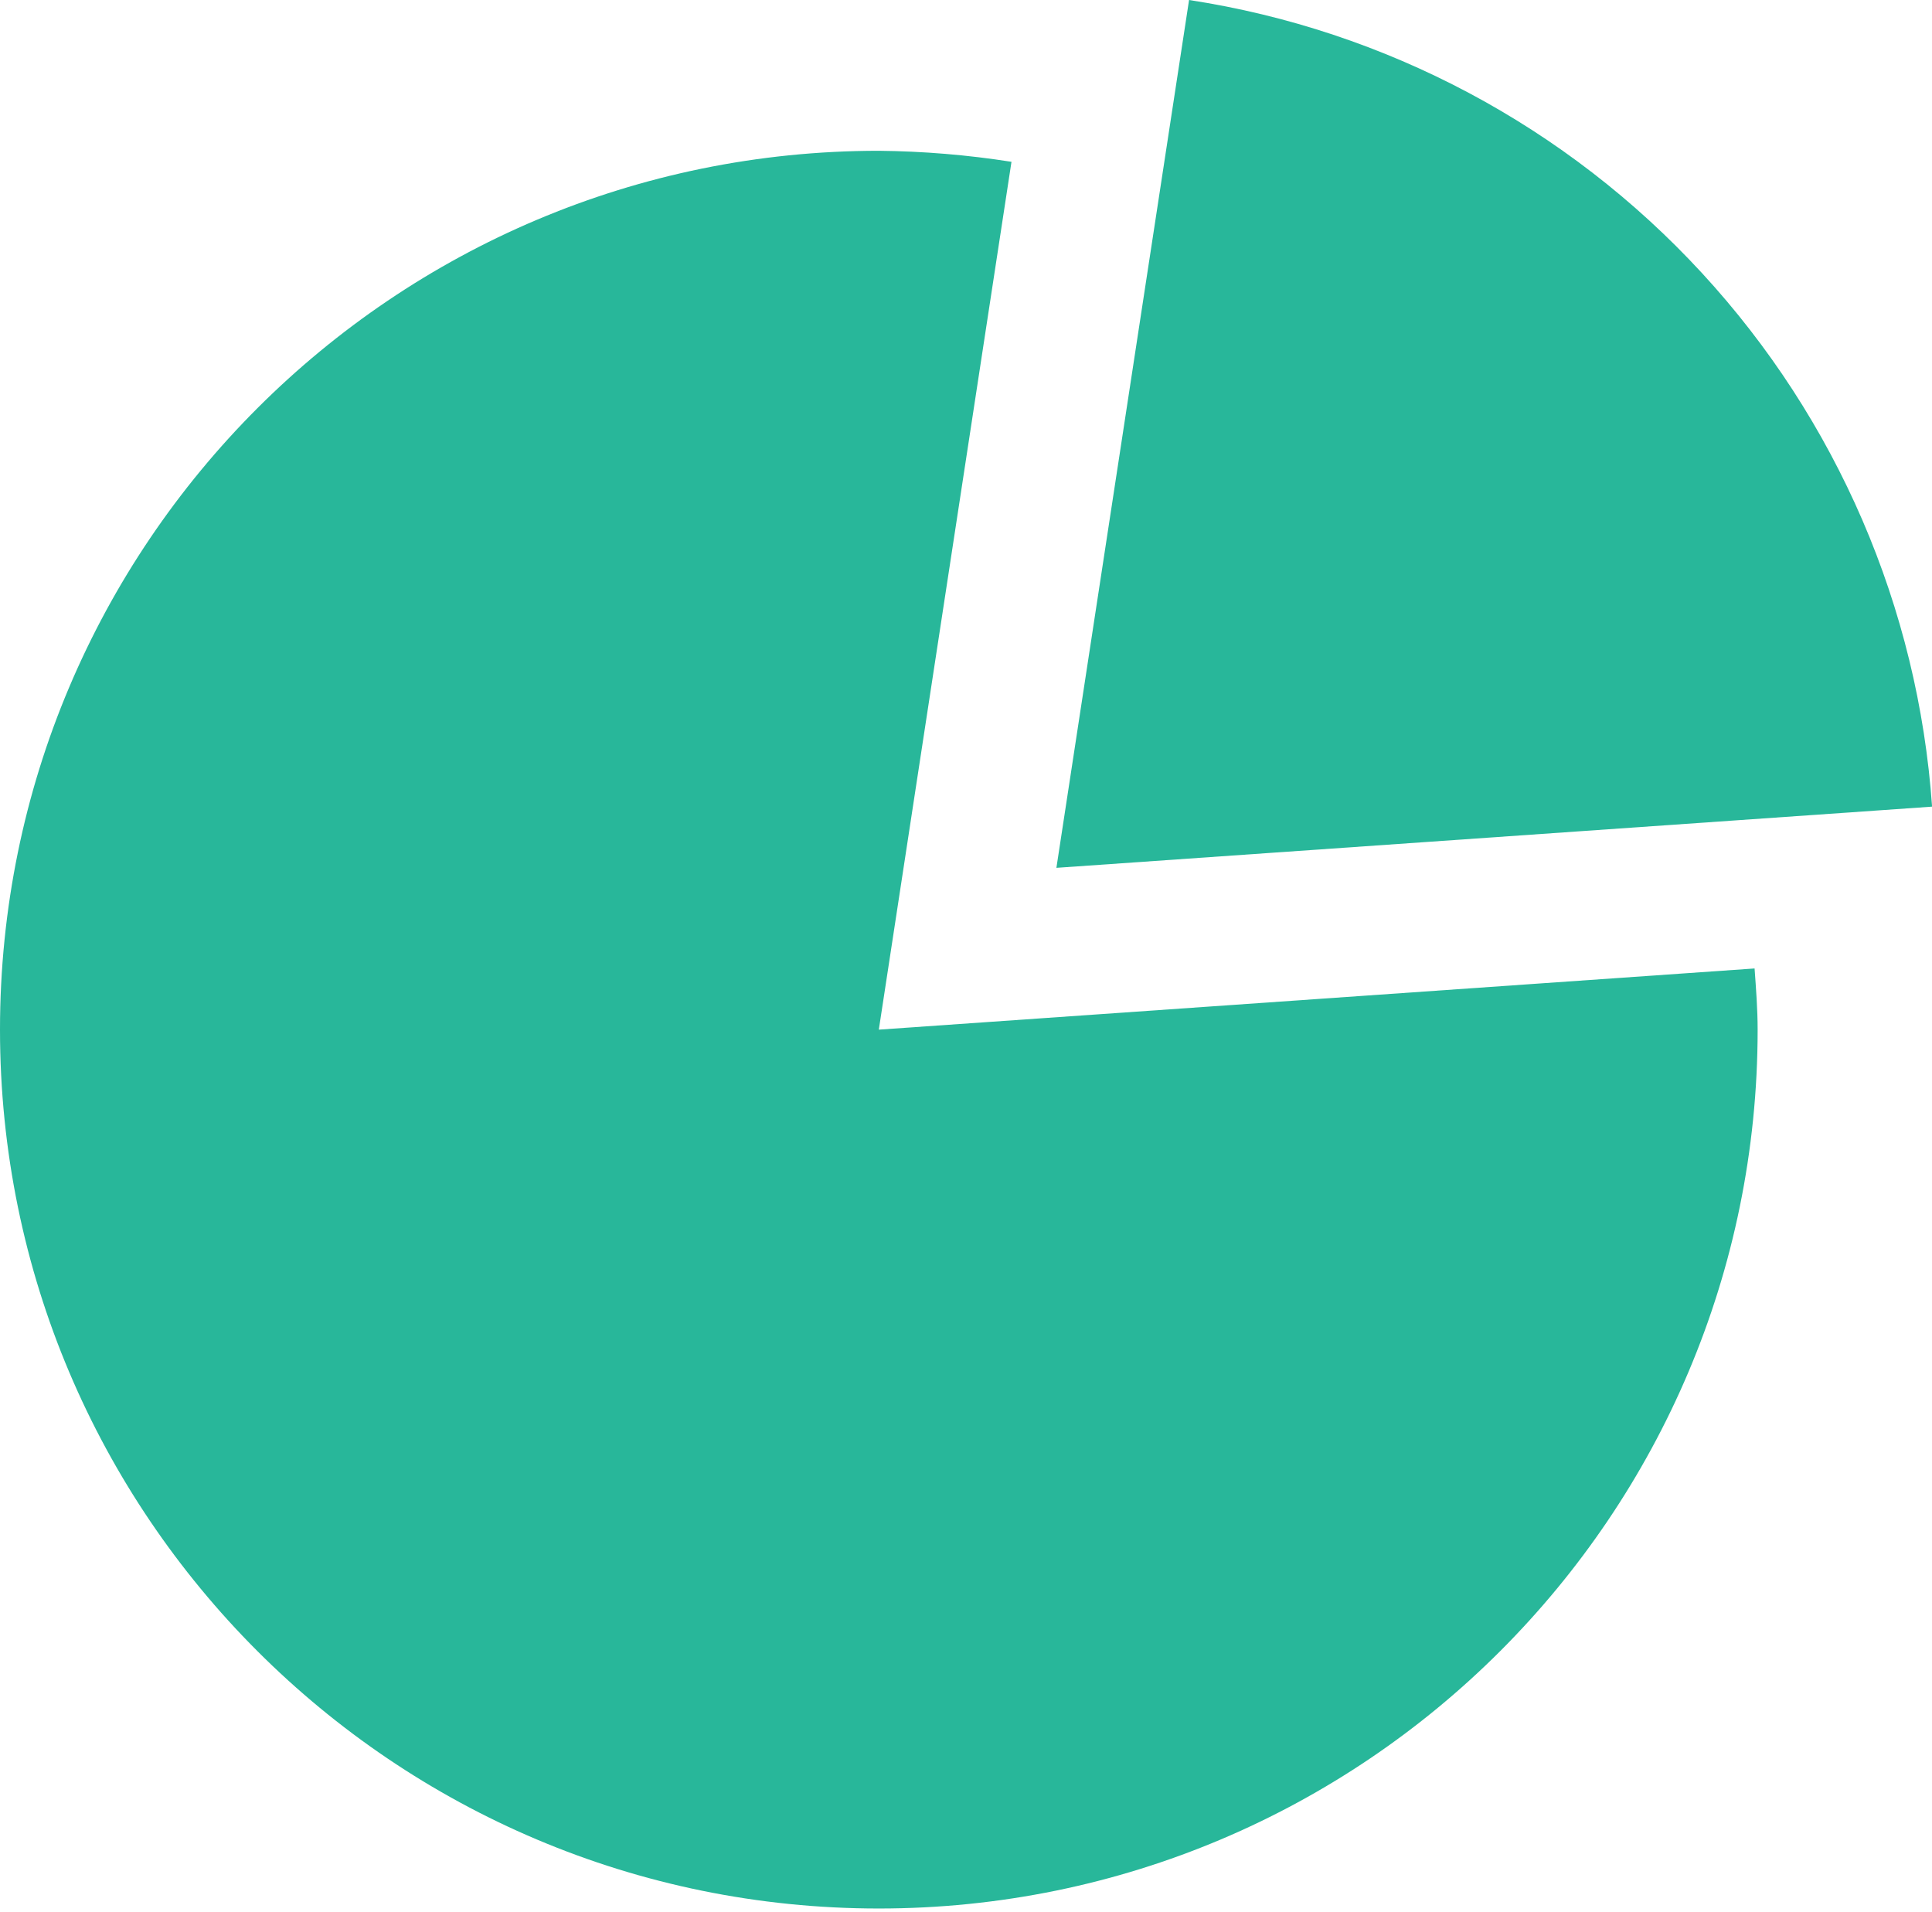
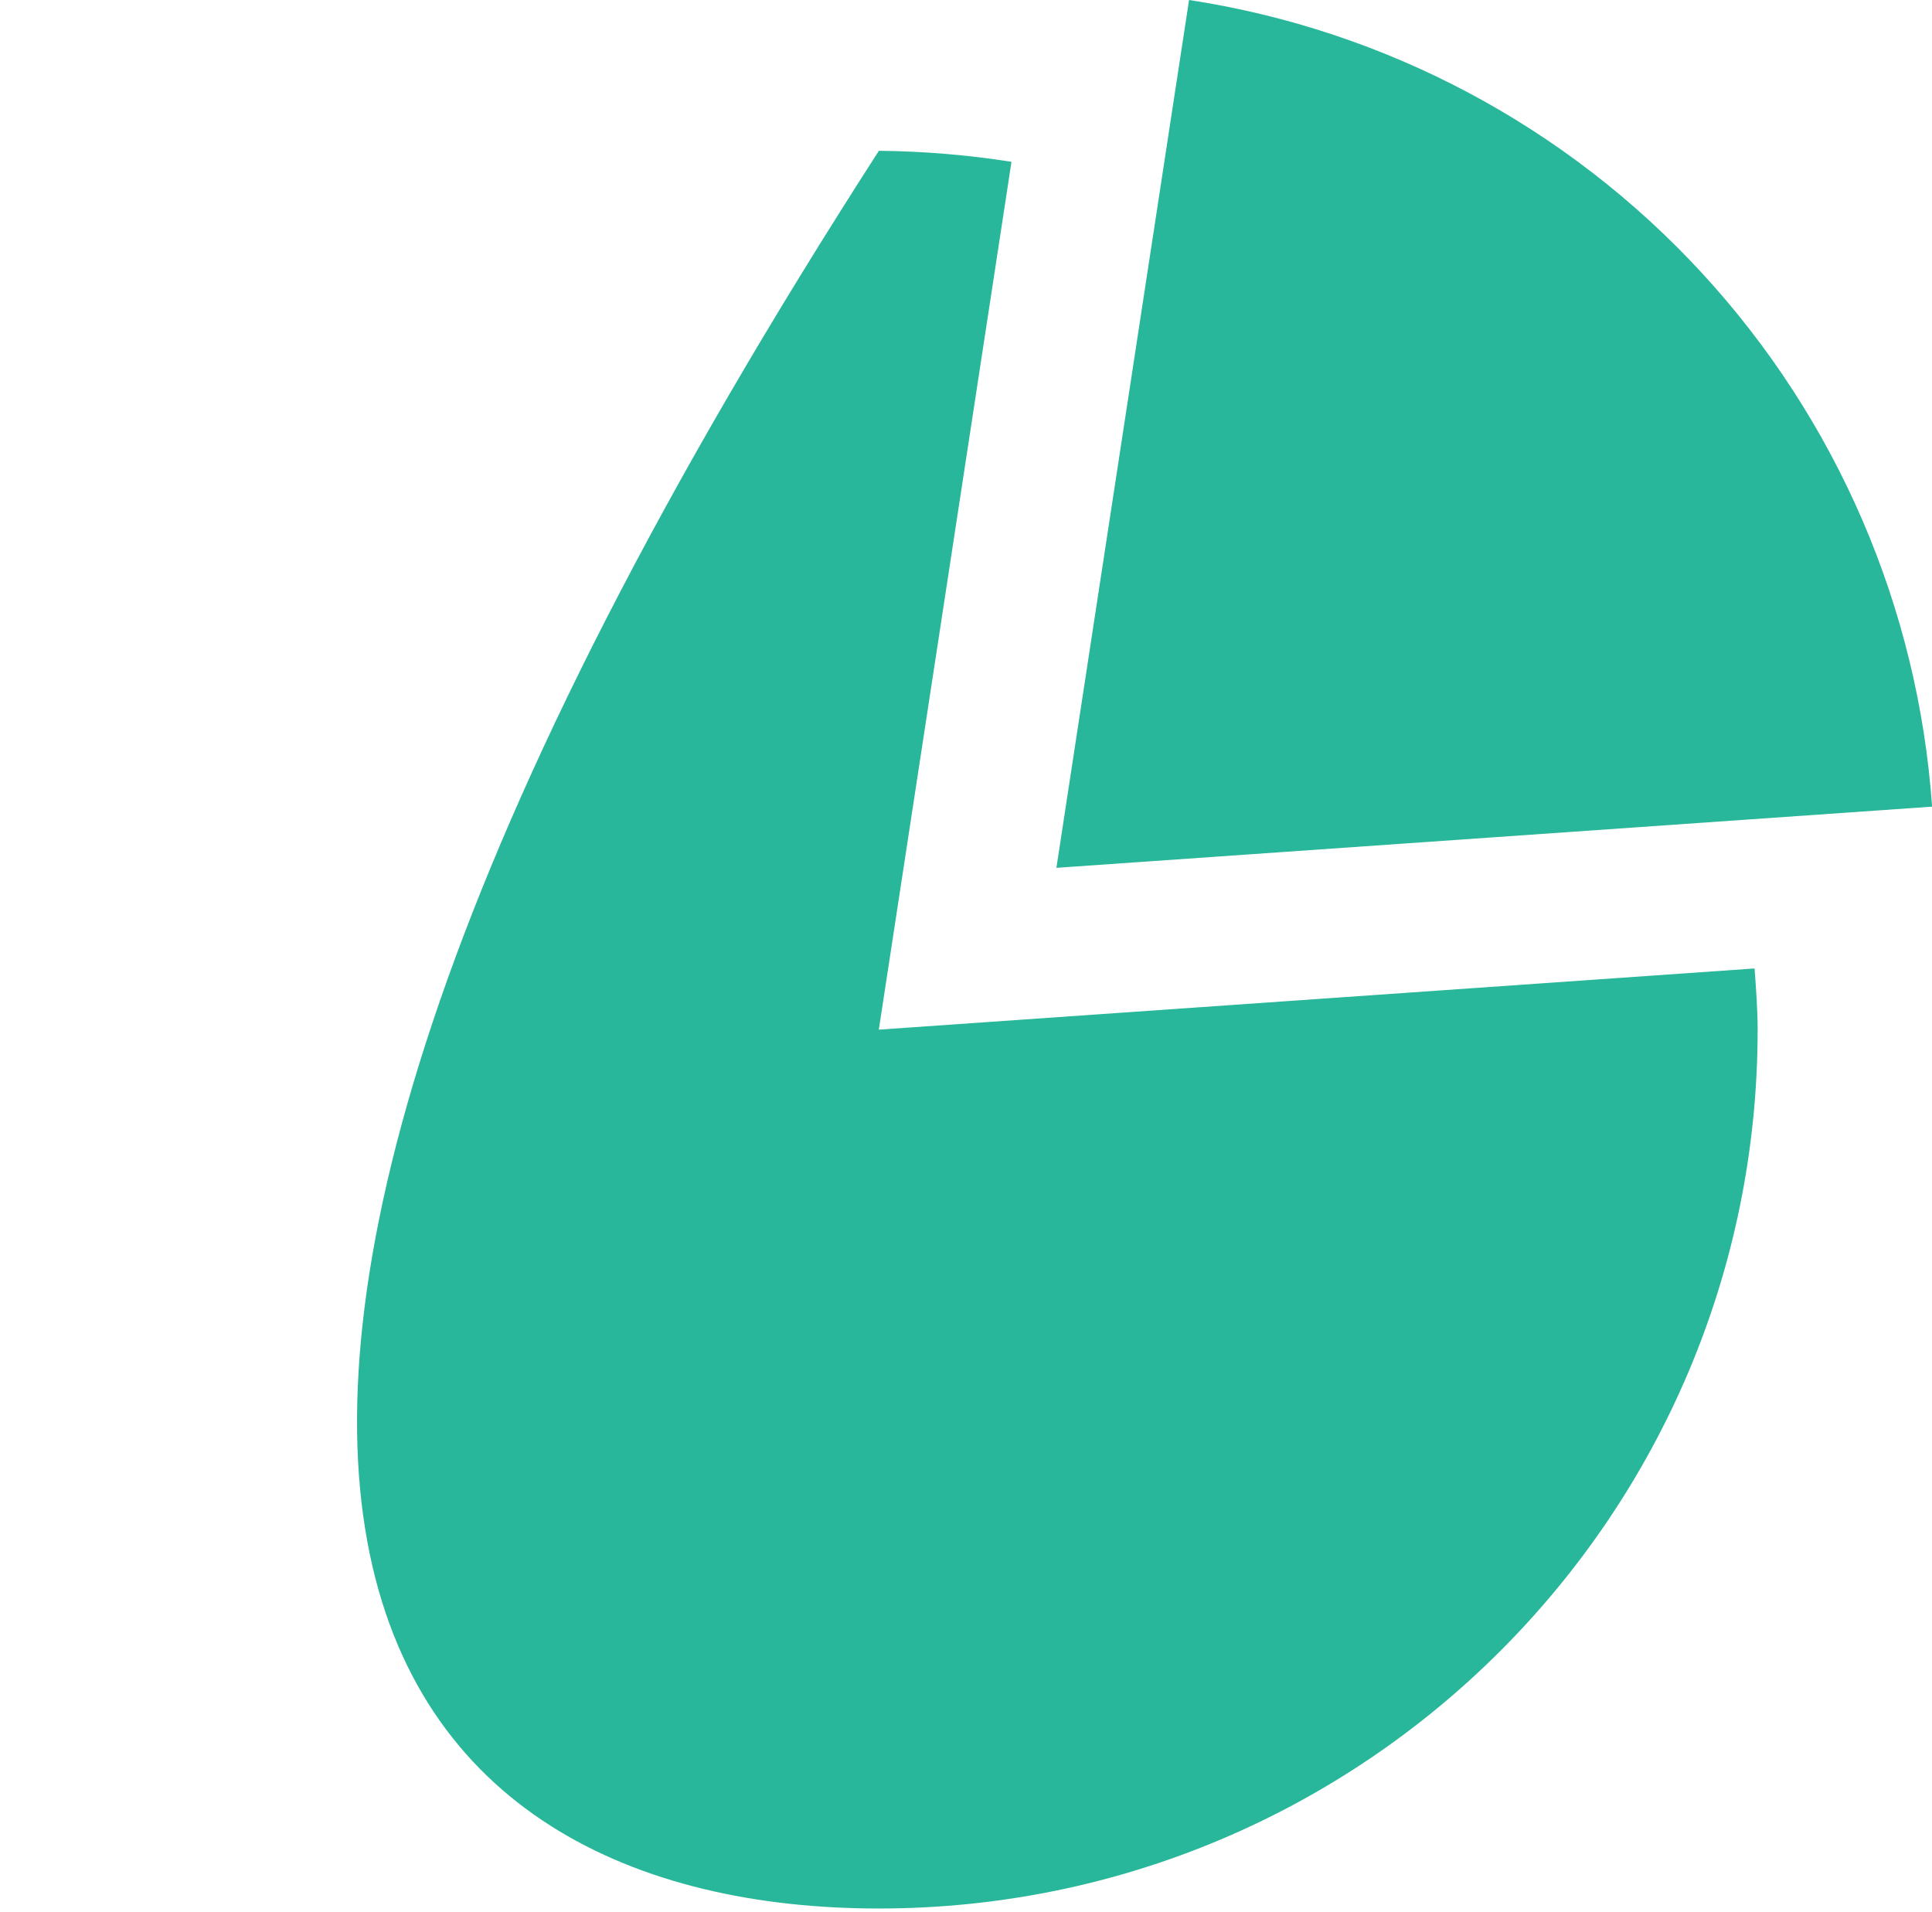
<svg xmlns="http://www.w3.org/2000/svg" width="96" height="95" viewBox="0 0 96 95" fill="none">
-   <path d="M43.668 51.16L50.26 8.04C48.08 7.697 45.878 7.514 43.672 7.492C19.548 7.492 0 27.044 0 51.16C0 75.28 19.552 94.828 43.668 94.828C67.784 94.828 87.336 75.276 87.336 51.16C87.336 50.136 87.256 49.132 87.184 48.12L43.668 51.16ZM59.084 0L52.492 43.12L96.004 40.08C95.312 30.201 91.28 20.852 84.57 13.568C77.861 6.284 68.873 1.499 59.084 0Z" fill="#28B79A" />
+   <path d="M43.668 51.16L50.26 8.04C48.08 7.697 45.878 7.514 43.672 7.492C0 75.28 19.552 94.828 43.668 94.828C67.784 94.828 87.336 75.276 87.336 51.16C87.336 50.136 87.256 49.132 87.184 48.12L43.668 51.16ZM59.084 0L52.492 43.12L96.004 40.08C95.312 30.201 91.28 20.852 84.57 13.568C77.861 6.284 68.873 1.499 59.084 0Z" fill="#28B79A" />
</svg>